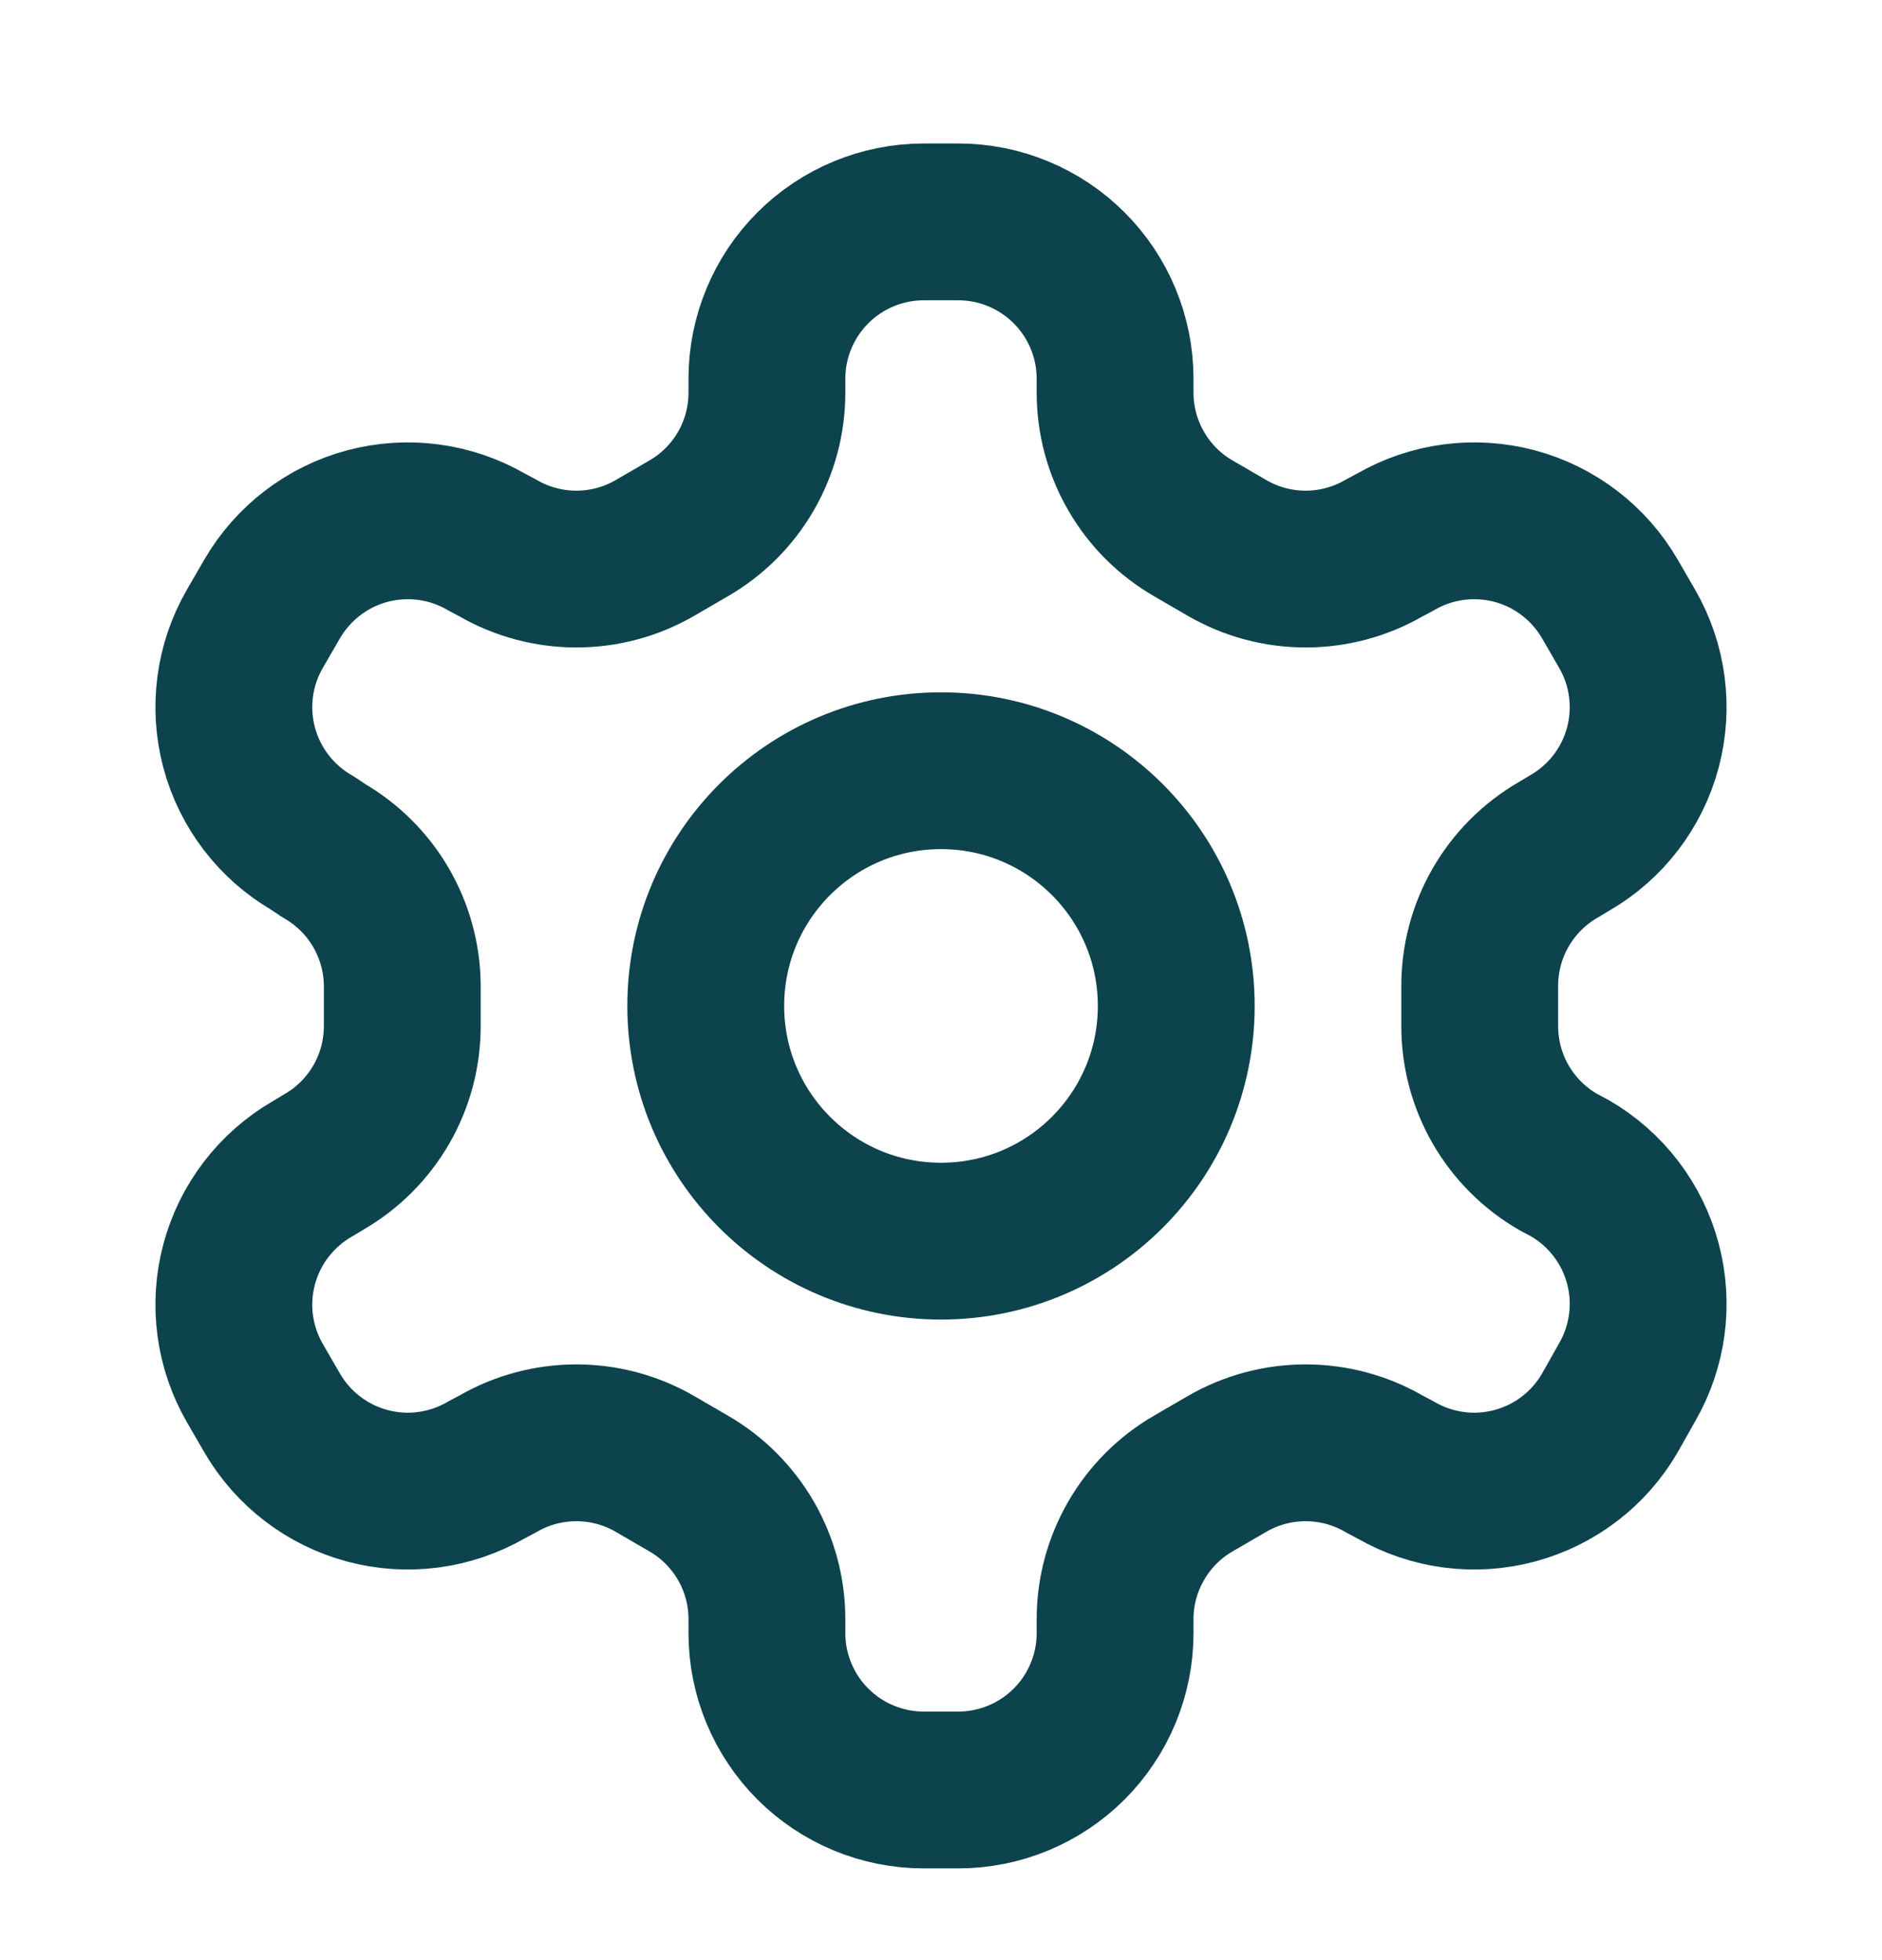
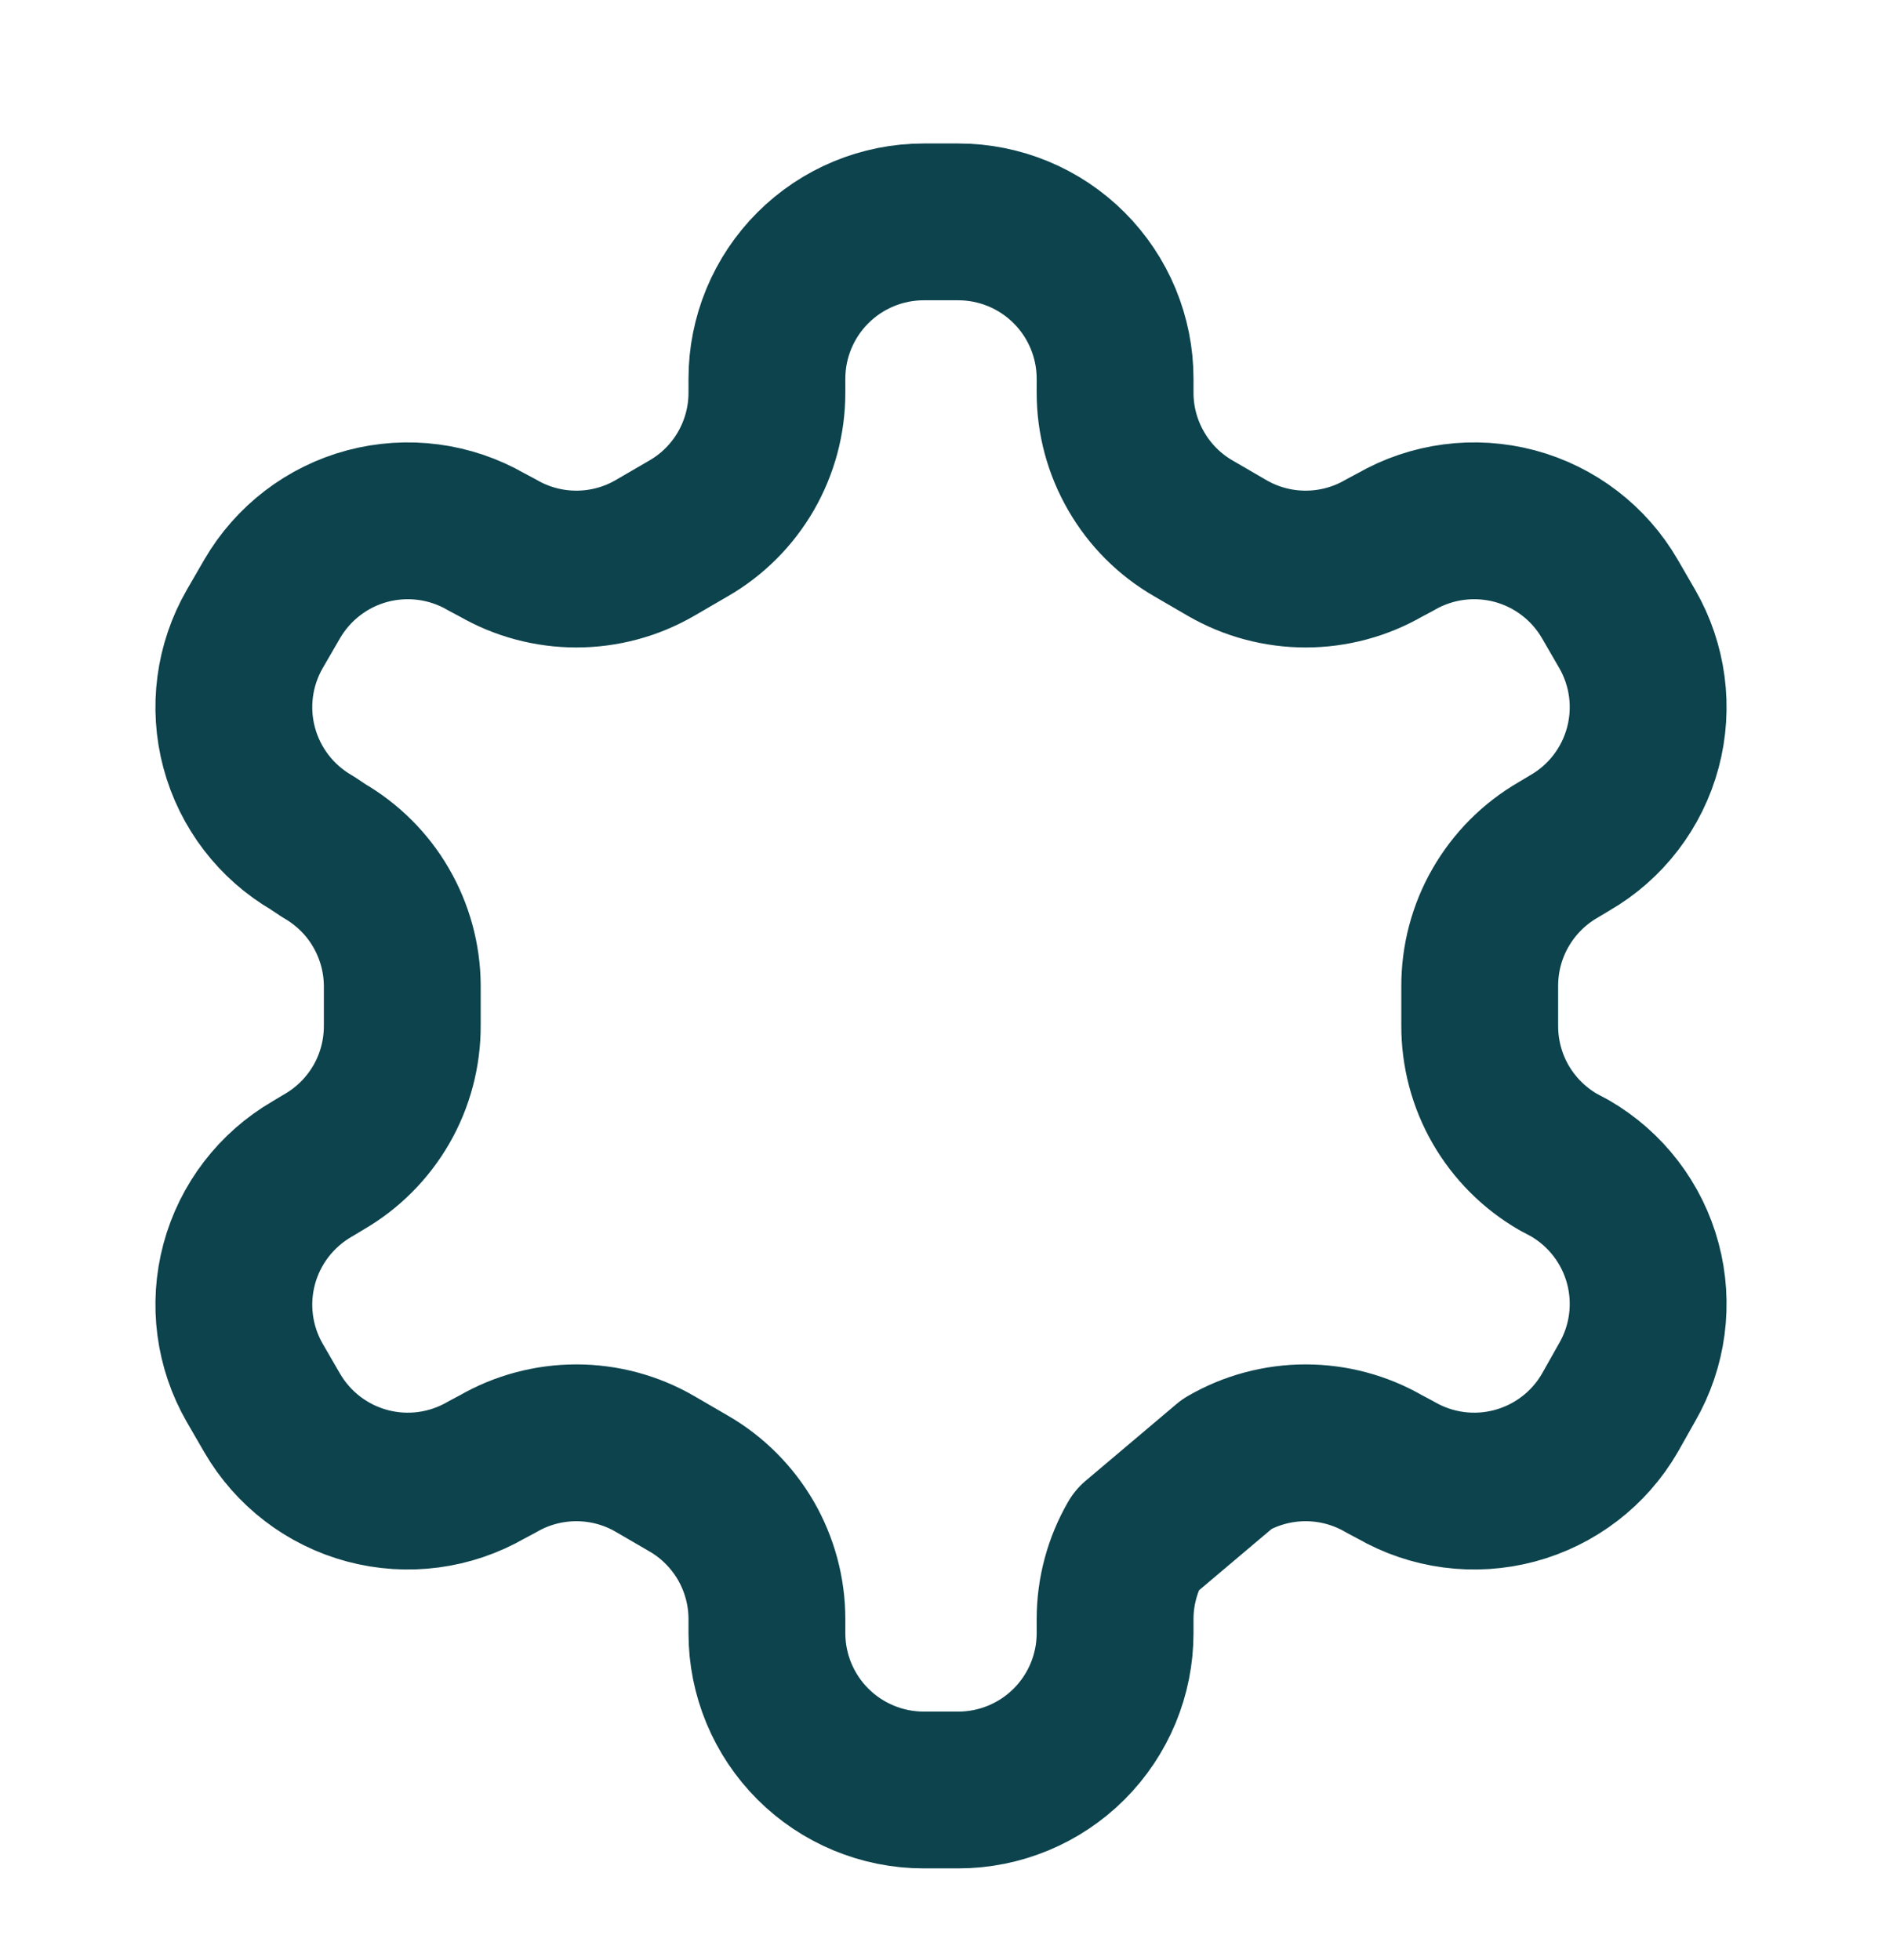
<svg xmlns="http://www.w3.org/2000/svg" width="24" height="25" viewBox="0 0 24 25" fill="none">
-   <path d="M12.22 2.83H11.78C11.25 2.83 10.741 3.041 10.366 3.416C9.991 3.791 9.78 4.3 9.78 4.83V5.01C9.78 5.361 9.687 5.705 9.512 6.009C9.336 6.313 9.084 6.565 8.78 6.74L8.35 6.99C8.046 7.166 7.701 7.258 7.35 7.258C6.999 7.258 6.654 7.166 6.35 6.99L6.2 6.91C5.741 6.645 5.196 6.574 4.684 6.71C4.172 6.847 3.736 7.182 3.47 7.64L3.25 8.02C2.985 8.479 2.913 9.024 3.05 9.536C3.187 10.048 3.522 10.485 3.98 10.75L4.13 10.85C4.432 11.025 4.684 11.275 4.859 11.577C5.034 11.879 5.128 12.221 5.13 12.57V13.08C5.131 13.432 5.04 13.779 4.864 14.085C4.688 14.39 4.435 14.644 4.13 14.82L3.98 14.91C3.522 15.176 3.187 15.612 3.05 16.124C2.913 16.636 2.985 17.181 3.25 17.64L3.47 18.02C3.736 18.479 4.172 18.813 4.684 18.95C5.196 19.087 5.741 19.015 6.2 18.75L6.35 18.67C6.654 18.494 6.999 18.402 7.35 18.402C7.701 18.402 8.046 18.494 8.35 18.67L8.78 18.92C9.084 19.095 9.336 19.348 9.512 19.651C9.687 19.955 9.78 20.299 9.78 20.65V20.83C9.78 21.36 9.991 21.869 10.366 22.244C10.741 22.619 11.25 22.83 11.78 22.83H12.22C12.75 22.83 13.259 22.619 13.634 22.244C14.009 21.869 14.22 21.36 14.22 20.83V20.65C14.22 20.299 14.313 19.955 14.489 19.651C14.664 19.348 14.916 19.095 15.22 18.92L15.65 18.67C15.954 18.494 16.299 18.402 16.65 18.402C17.001 18.402 17.346 18.494 17.65 18.67L17.8 18.75C18.259 19.015 18.804 19.087 19.316 18.95C19.828 18.813 20.265 18.479 20.53 18.02L20.75 17.63C21.015 17.171 21.087 16.626 20.95 16.114C20.813 15.602 20.479 15.166 20.02 14.9L19.87 14.82C19.565 14.644 19.312 14.39 19.136 14.085C18.96 13.779 18.869 13.432 18.87 13.08V12.58C18.869 12.228 18.96 11.881 19.136 11.576C19.312 11.27 19.565 11.016 19.87 10.84L20.02 10.75C20.479 10.485 20.813 10.048 20.95 9.536C21.087 9.024 21.015 8.479 20.75 8.02L20.53 7.64C20.265 7.182 19.828 6.847 19.316 6.71C18.804 6.574 18.259 6.645 17.8 6.91L17.65 6.99C17.346 7.166 17.001 7.258 16.65 7.258C16.299 7.258 15.954 7.166 15.65 6.99L15.22 6.74C14.916 6.565 14.664 6.313 14.489 6.009C14.313 5.705 14.22 5.361 14.22 5.01V4.83C14.22 4.3 14.009 3.791 13.634 3.416C13.259 3.041 12.75 2.83 12.22 2.83Z" stroke="#0C434D" stroke-width="2" stroke-linecap="round" stroke-linejoin="round" />
-   <path d="M12 15.83C13.657 15.83 15 14.487 15 12.83C15 11.173 13.657 9.83 12 9.83C10.343 9.83 9 11.173 9 12.83C9 14.487 10.343 15.83 12 15.83Z" stroke="#0C434D" stroke-width="2" stroke-linecap="round" stroke-linejoin="round" />
+   <path d="M12.22 2.83H11.78C11.25 2.83 10.741 3.041 10.366 3.416C9.991 3.791 9.78 4.3 9.78 4.83V5.01C9.78 5.361 9.687 5.705 9.512 6.009C9.336 6.313 9.084 6.565 8.78 6.74L8.35 6.99C8.046 7.166 7.701 7.258 7.35 7.258C6.999 7.258 6.654 7.166 6.35 6.99L6.2 6.91C5.741 6.645 5.196 6.574 4.684 6.71C4.172 6.847 3.736 7.182 3.47 7.64L3.25 8.02C2.985 8.479 2.913 9.024 3.05 9.536C3.187 10.048 3.522 10.485 3.98 10.75L4.13 10.85C4.432 11.025 4.684 11.275 4.859 11.577C5.034 11.879 5.128 12.221 5.13 12.57V13.08C5.131 13.432 5.04 13.779 4.864 14.085C4.688 14.39 4.435 14.644 4.13 14.82L3.98 14.91C3.522 15.176 3.187 15.612 3.05 16.124C2.913 16.636 2.985 17.181 3.25 17.64L3.47 18.02C3.736 18.479 4.172 18.813 4.684 18.95C5.196 19.087 5.741 19.015 6.2 18.75L6.35 18.67C6.654 18.494 6.999 18.402 7.35 18.402C7.701 18.402 8.046 18.494 8.35 18.67L8.78 18.92C9.084 19.095 9.336 19.348 9.512 19.651C9.687 19.955 9.78 20.299 9.78 20.65V20.83C9.78 21.36 9.991 21.869 10.366 22.244C10.741 22.619 11.25 22.83 11.78 22.83H12.22C12.75 22.83 13.259 22.619 13.634 22.244C14.009 21.869 14.22 21.36 14.22 20.83V20.65C14.22 20.299 14.313 19.955 14.489 19.651L15.65 18.67C15.954 18.494 16.299 18.402 16.65 18.402C17.001 18.402 17.346 18.494 17.65 18.67L17.8 18.75C18.259 19.015 18.804 19.087 19.316 18.95C19.828 18.813 20.265 18.479 20.53 18.02L20.75 17.63C21.015 17.171 21.087 16.626 20.95 16.114C20.813 15.602 20.479 15.166 20.02 14.9L19.87 14.82C19.565 14.644 19.312 14.39 19.136 14.085C18.96 13.779 18.869 13.432 18.87 13.08V12.58C18.869 12.228 18.96 11.881 19.136 11.576C19.312 11.27 19.565 11.016 19.87 10.84L20.02 10.75C20.479 10.485 20.813 10.048 20.95 9.536C21.087 9.024 21.015 8.479 20.75 8.02L20.53 7.64C20.265 7.182 19.828 6.847 19.316 6.71C18.804 6.574 18.259 6.645 17.8 6.91L17.65 6.99C17.346 7.166 17.001 7.258 16.65 7.258C16.299 7.258 15.954 7.166 15.65 6.99L15.22 6.74C14.916 6.565 14.664 6.313 14.489 6.009C14.313 5.705 14.22 5.361 14.22 5.01V4.83C14.22 4.3 14.009 3.791 13.634 3.416C13.259 3.041 12.75 2.83 12.22 2.83Z" stroke="#0C434D" stroke-width="2" stroke-linecap="round" stroke-linejoin="round" />
</svg>